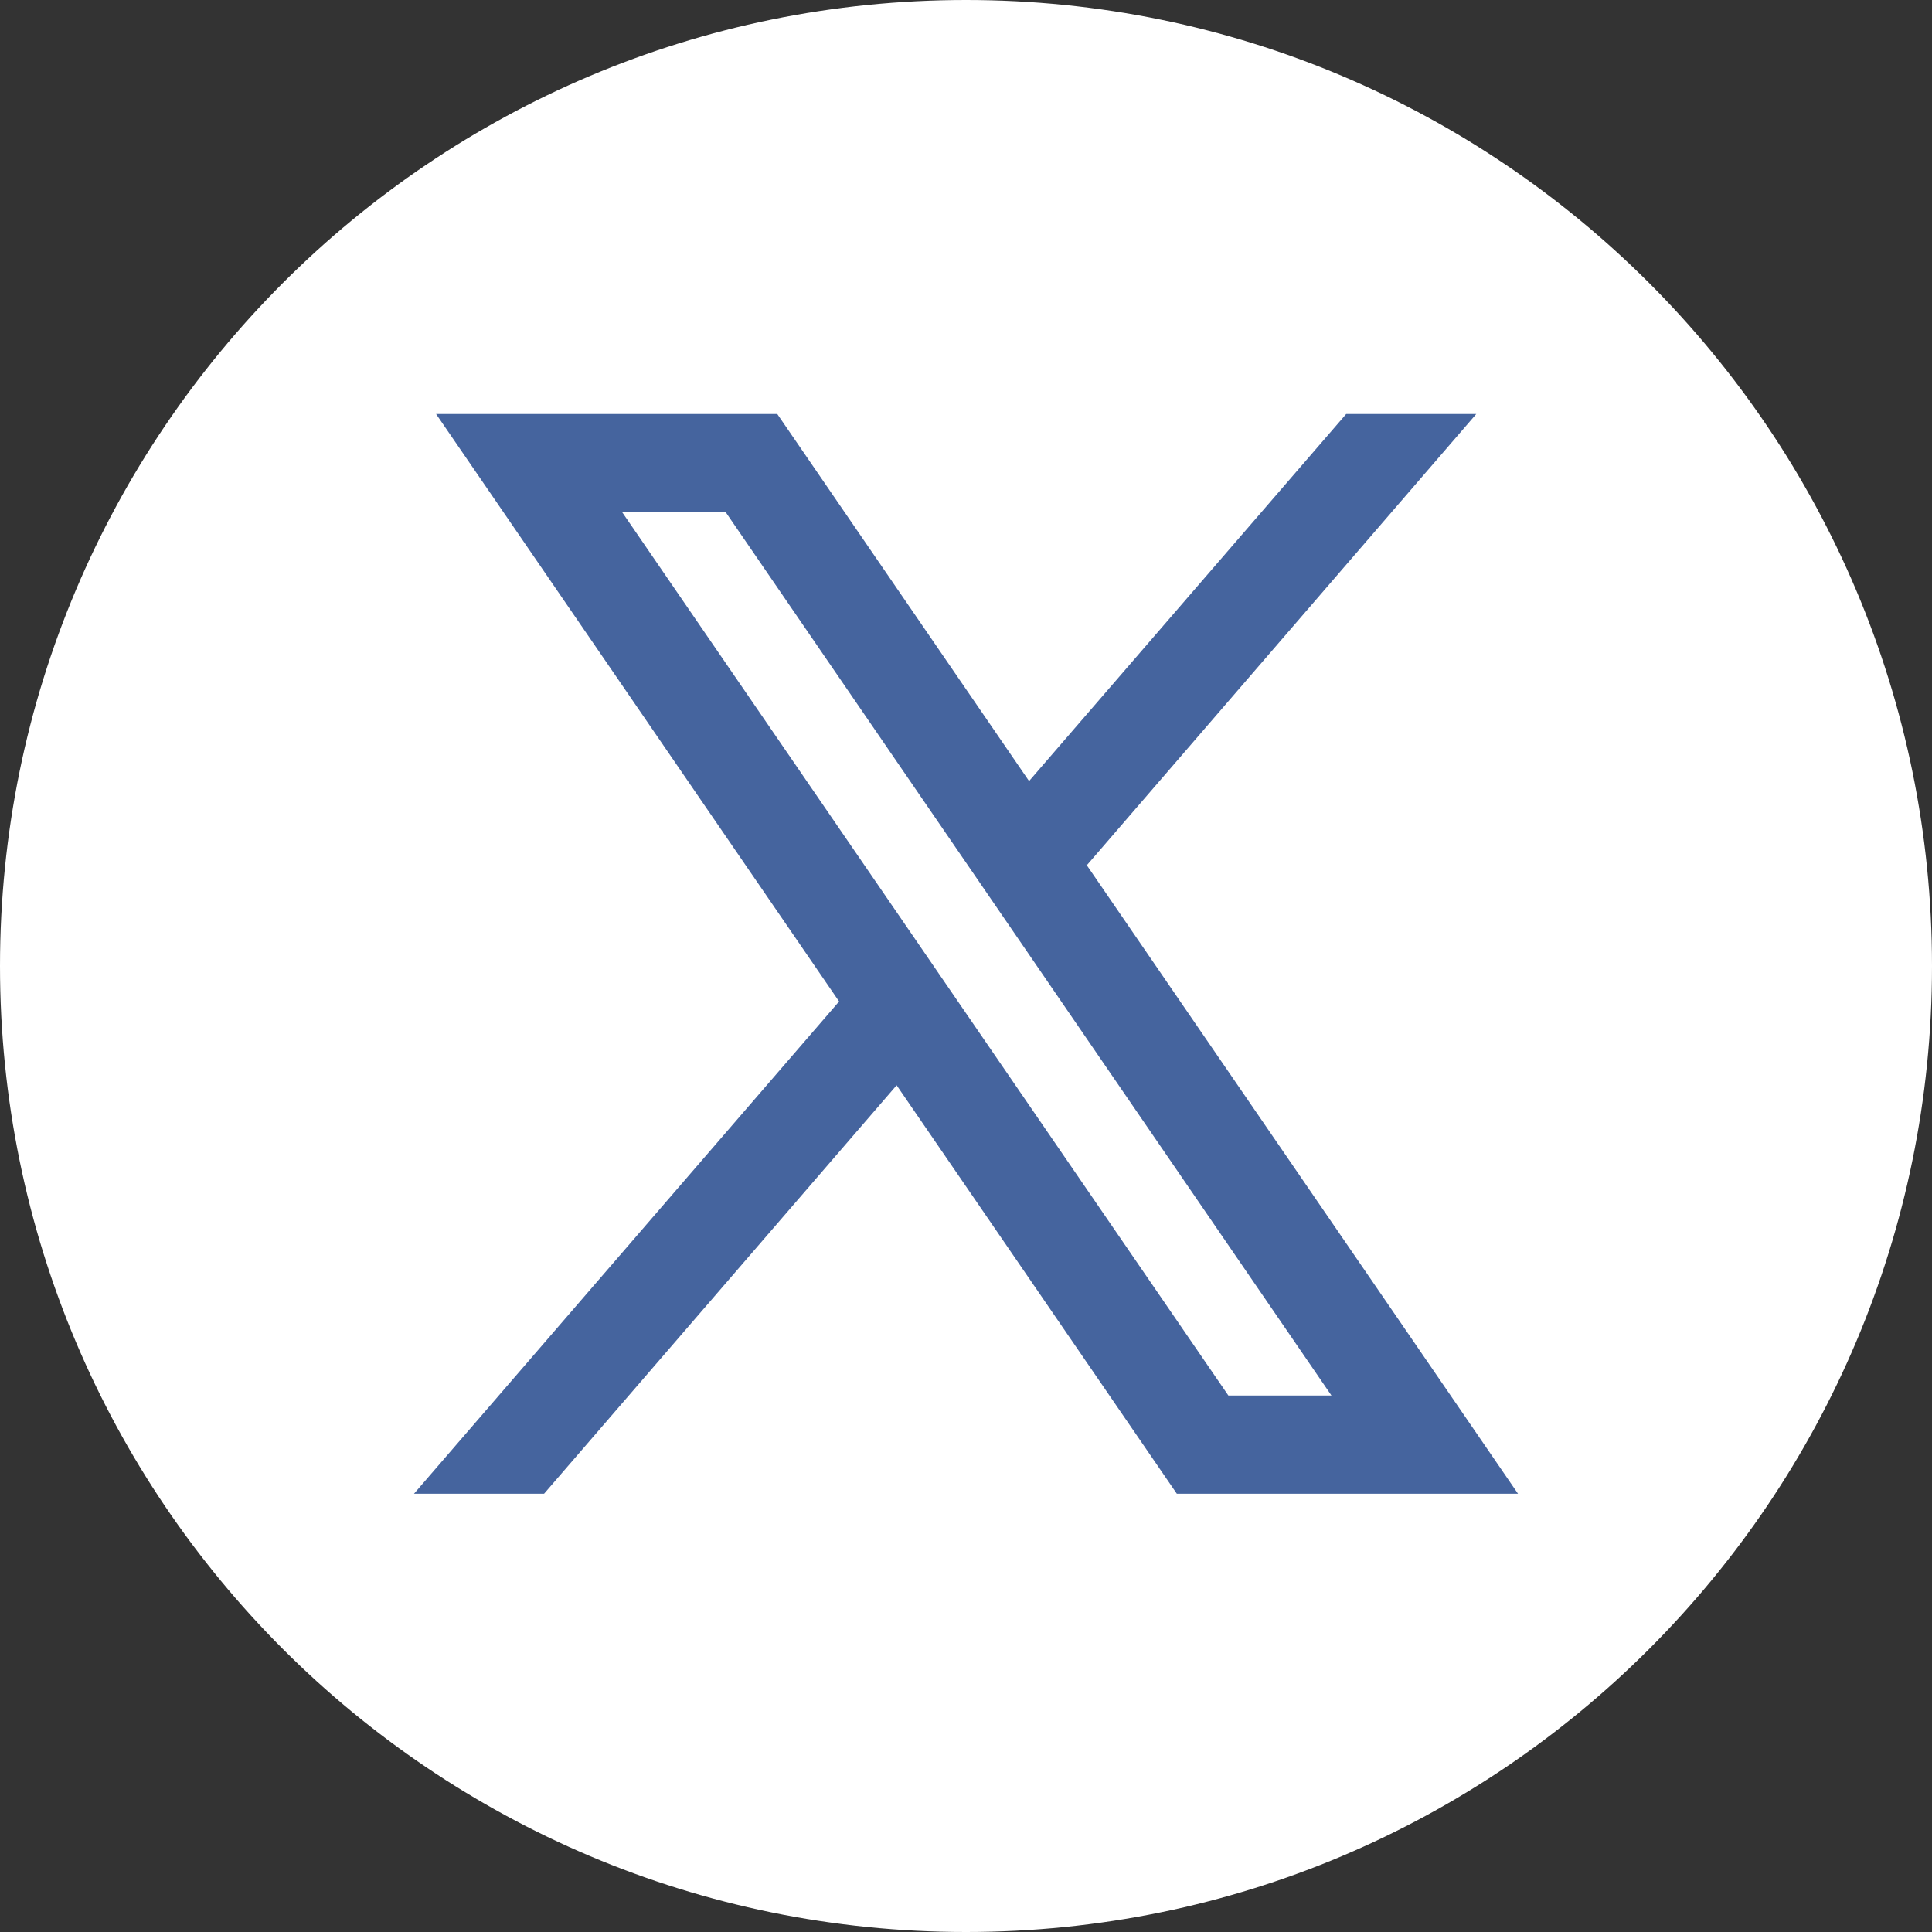
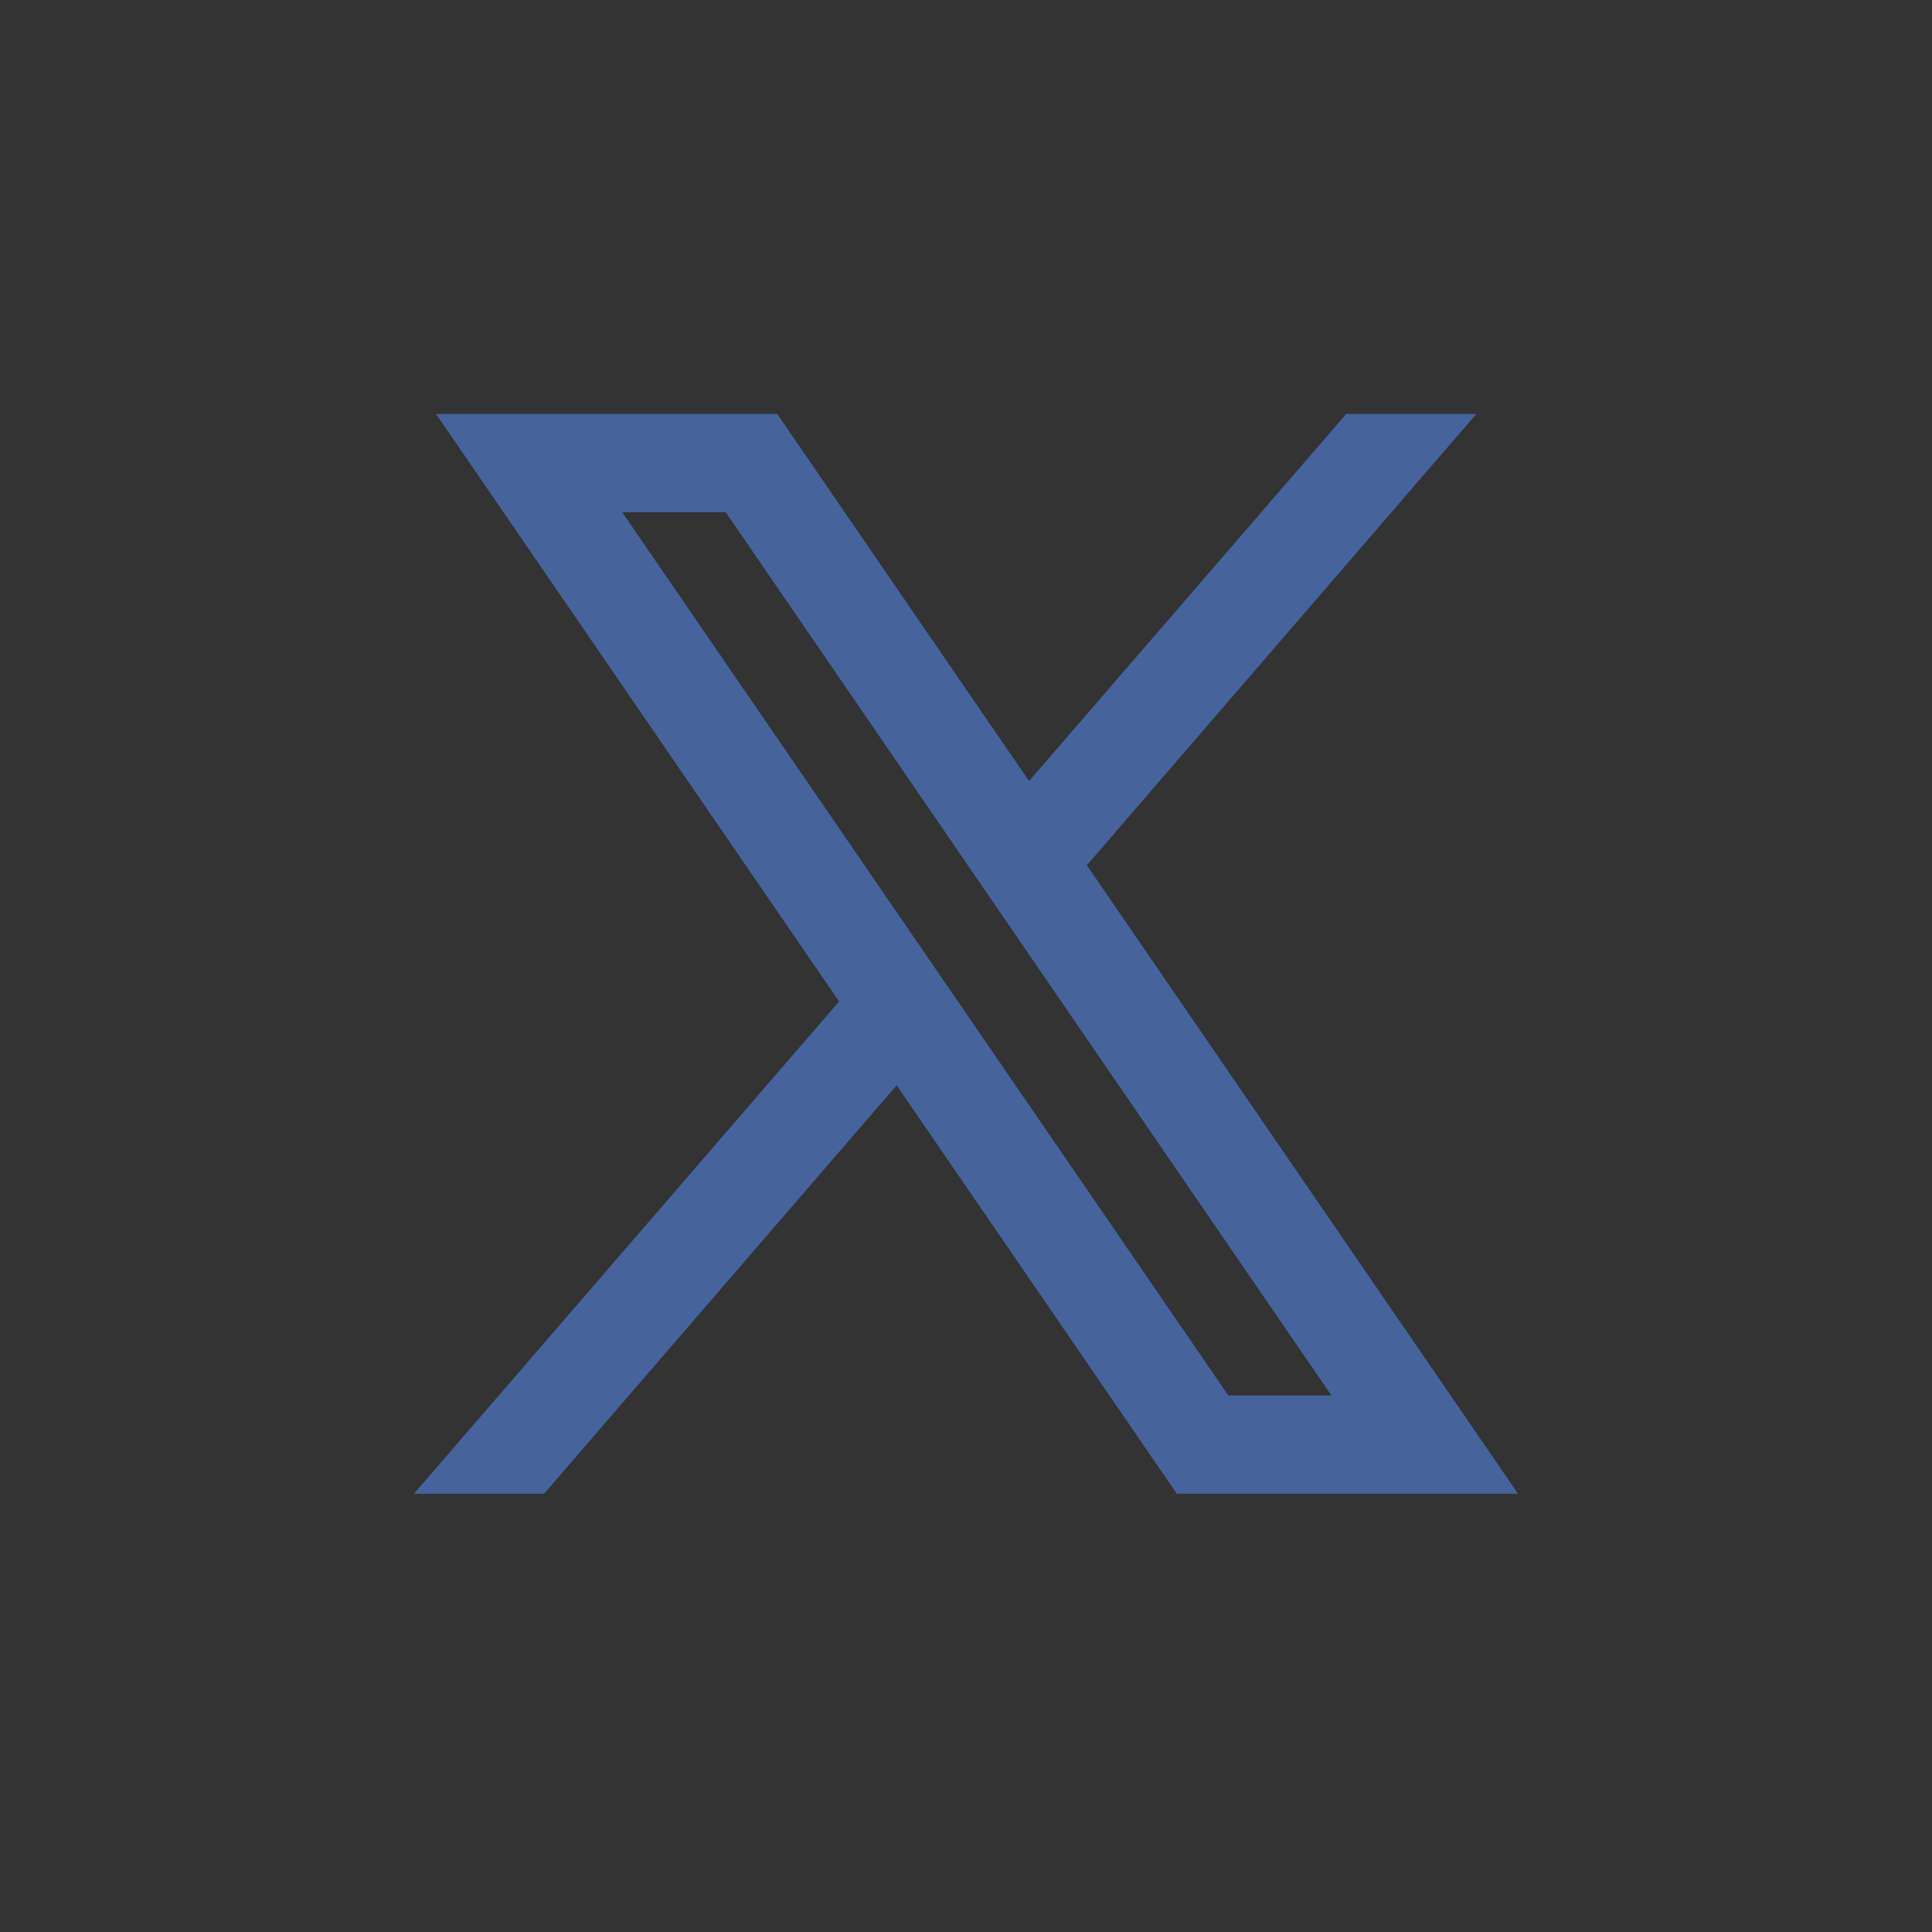
<svg xmlns="http://www.w3.org/2000/svg" width="42" height="42" viewBox="0 0 42 42" fill="none">
  <rect x="0" y="0" width="42" height="42" fill="#333333" stroke="none" />
-   <path d="M0 21C0 9.402 9.402 0 21 0C32.598 0 42 9.402 42 21C42 32.598 32.598 42 21 42C9.402 42 0 32.598 0 21Z" fill="white" />
  <g clip-path="url(#clip0_2010_28322)">
    <path fill-rule="evenodd" clip-rule="evenodd" d="M33 32.472L23.614 18.792L23.631 18.805L32.093 9H29.265L22.371 16.98L16.897 9H9.48L18.242 21.772L18.241 21.771L9 32.472H11.828L19.492 23.593L25.583 32.472H33ZM15.776 11.134L28.945 30.338H26.704L13.525 11.134H15.776Z" fill="#45649E" />
  </g>
  <defs>
    <clipPath id="clip0_2010_28322">
      <rect width="24" height="23.472" fill="white" transform="translate(9 9)" />
    </clipPath>
  </defs>
</svg>